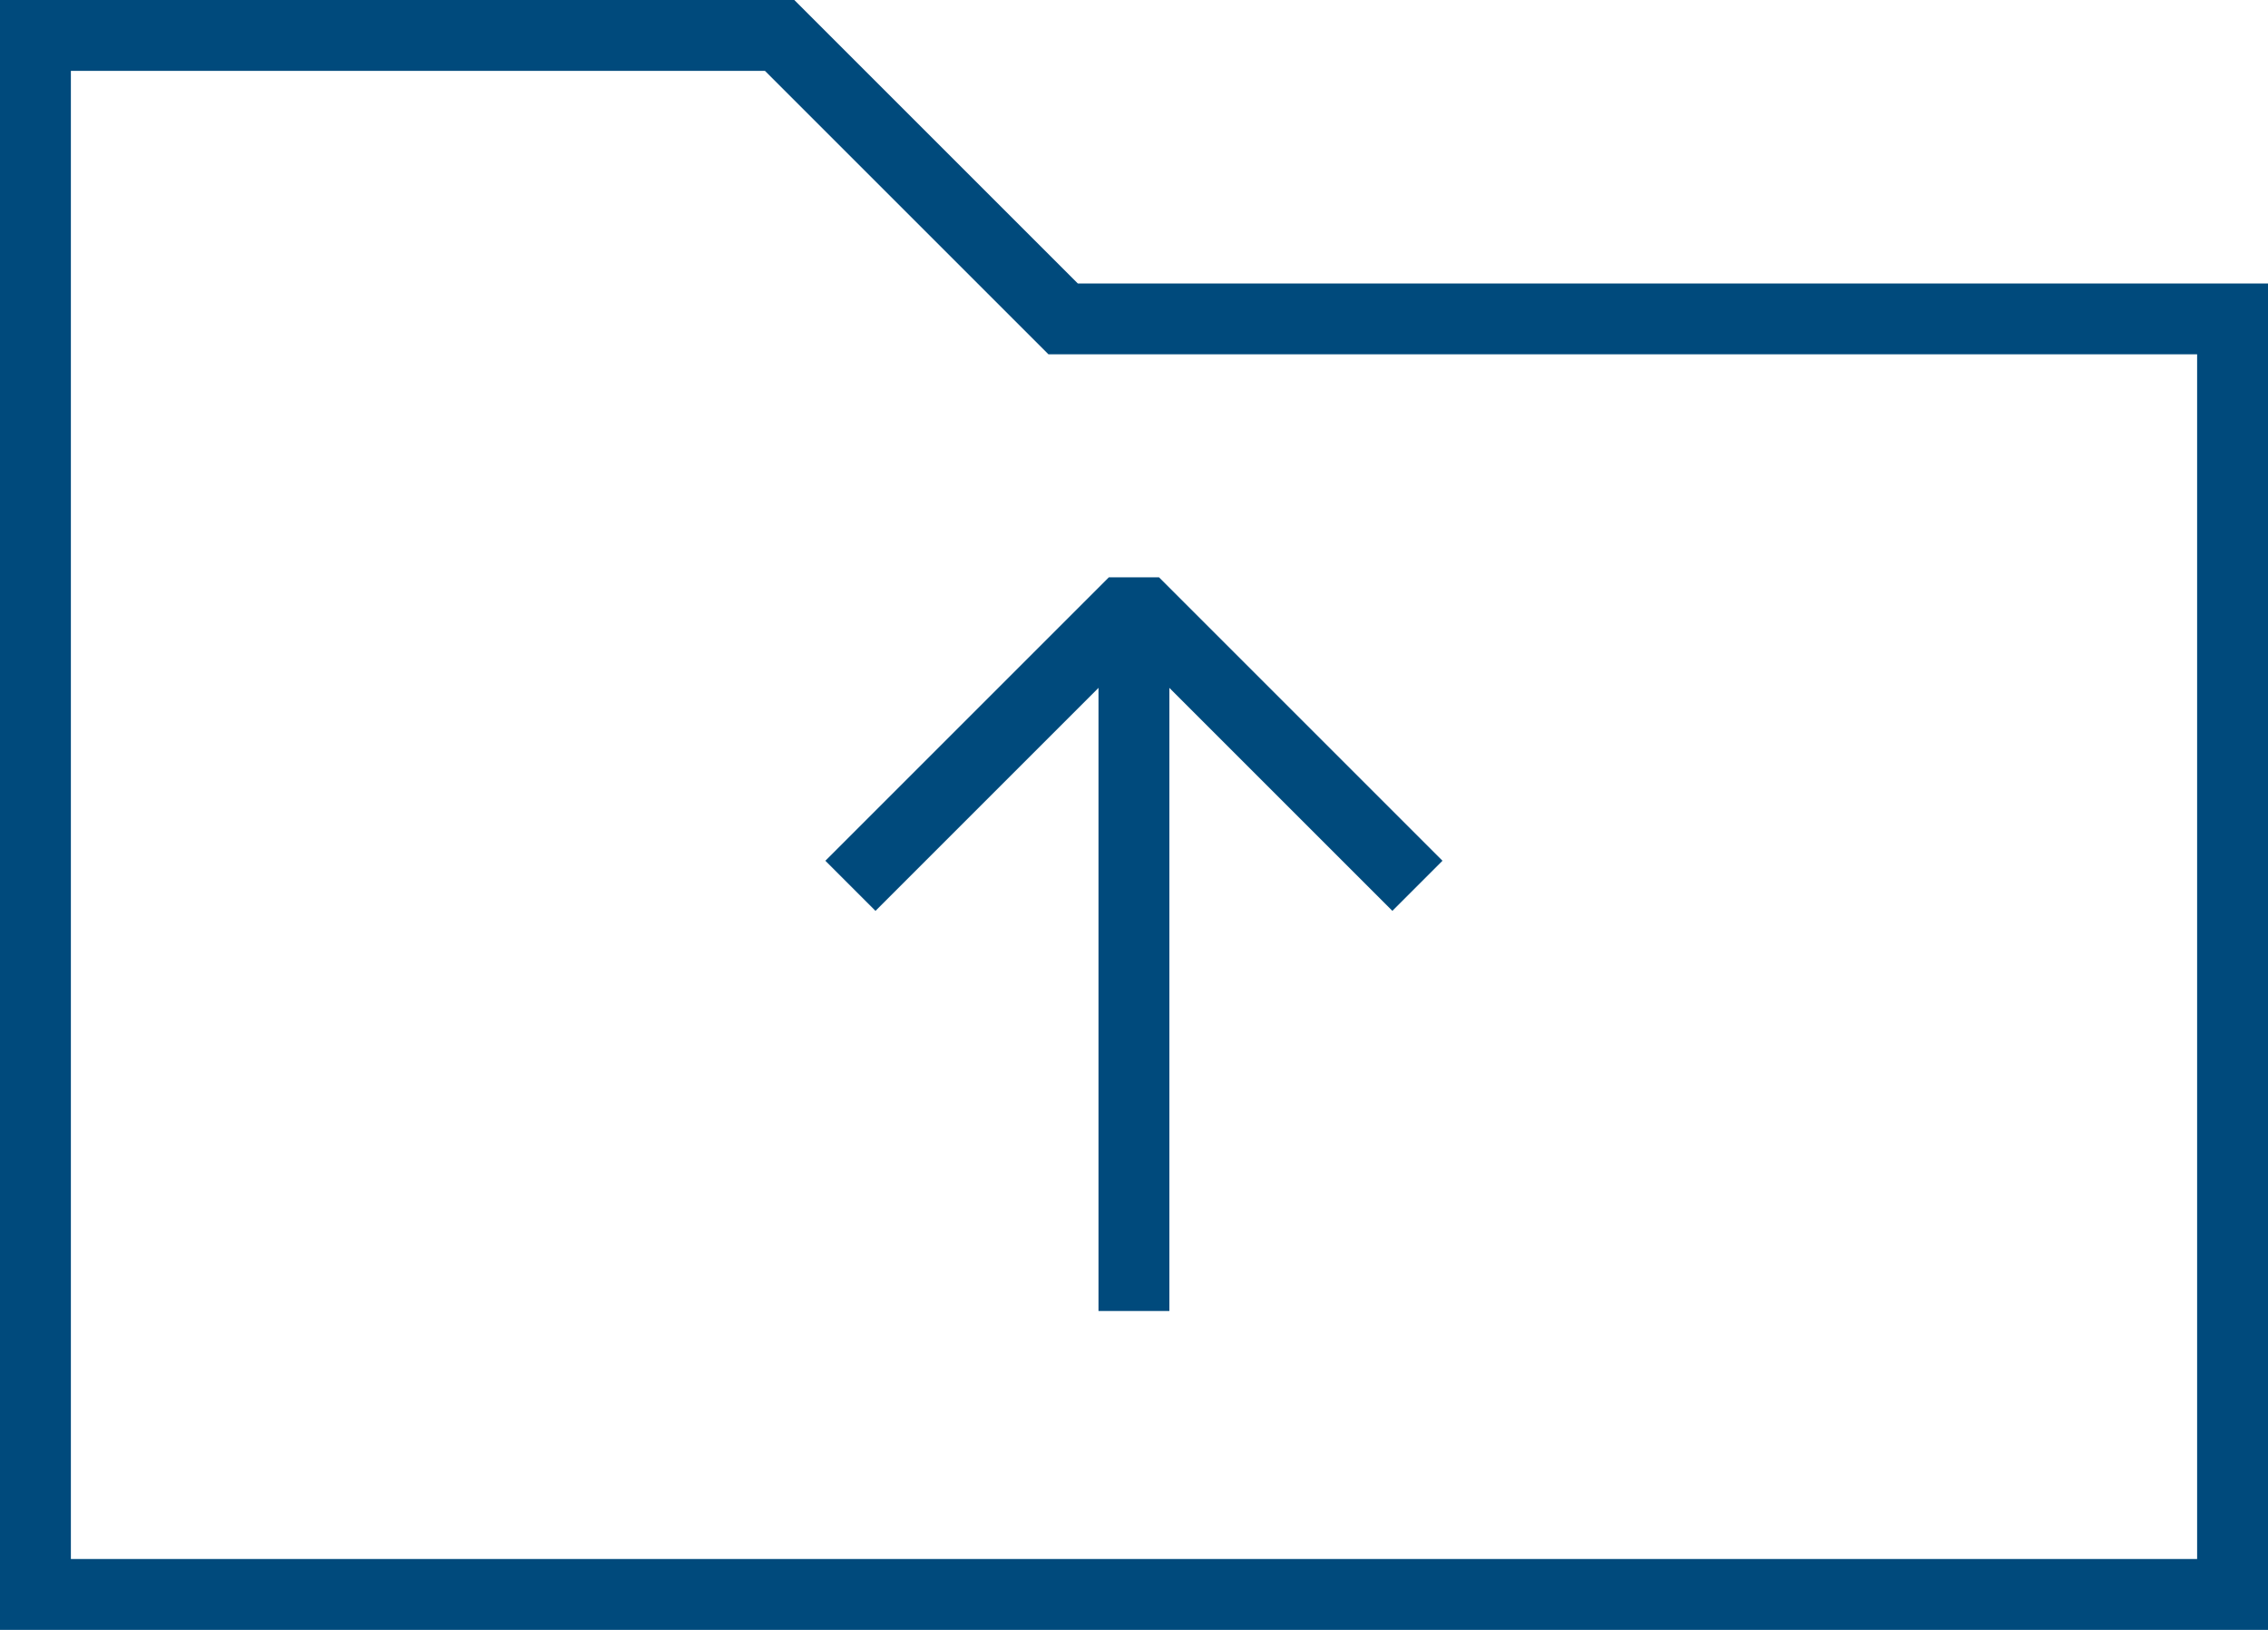
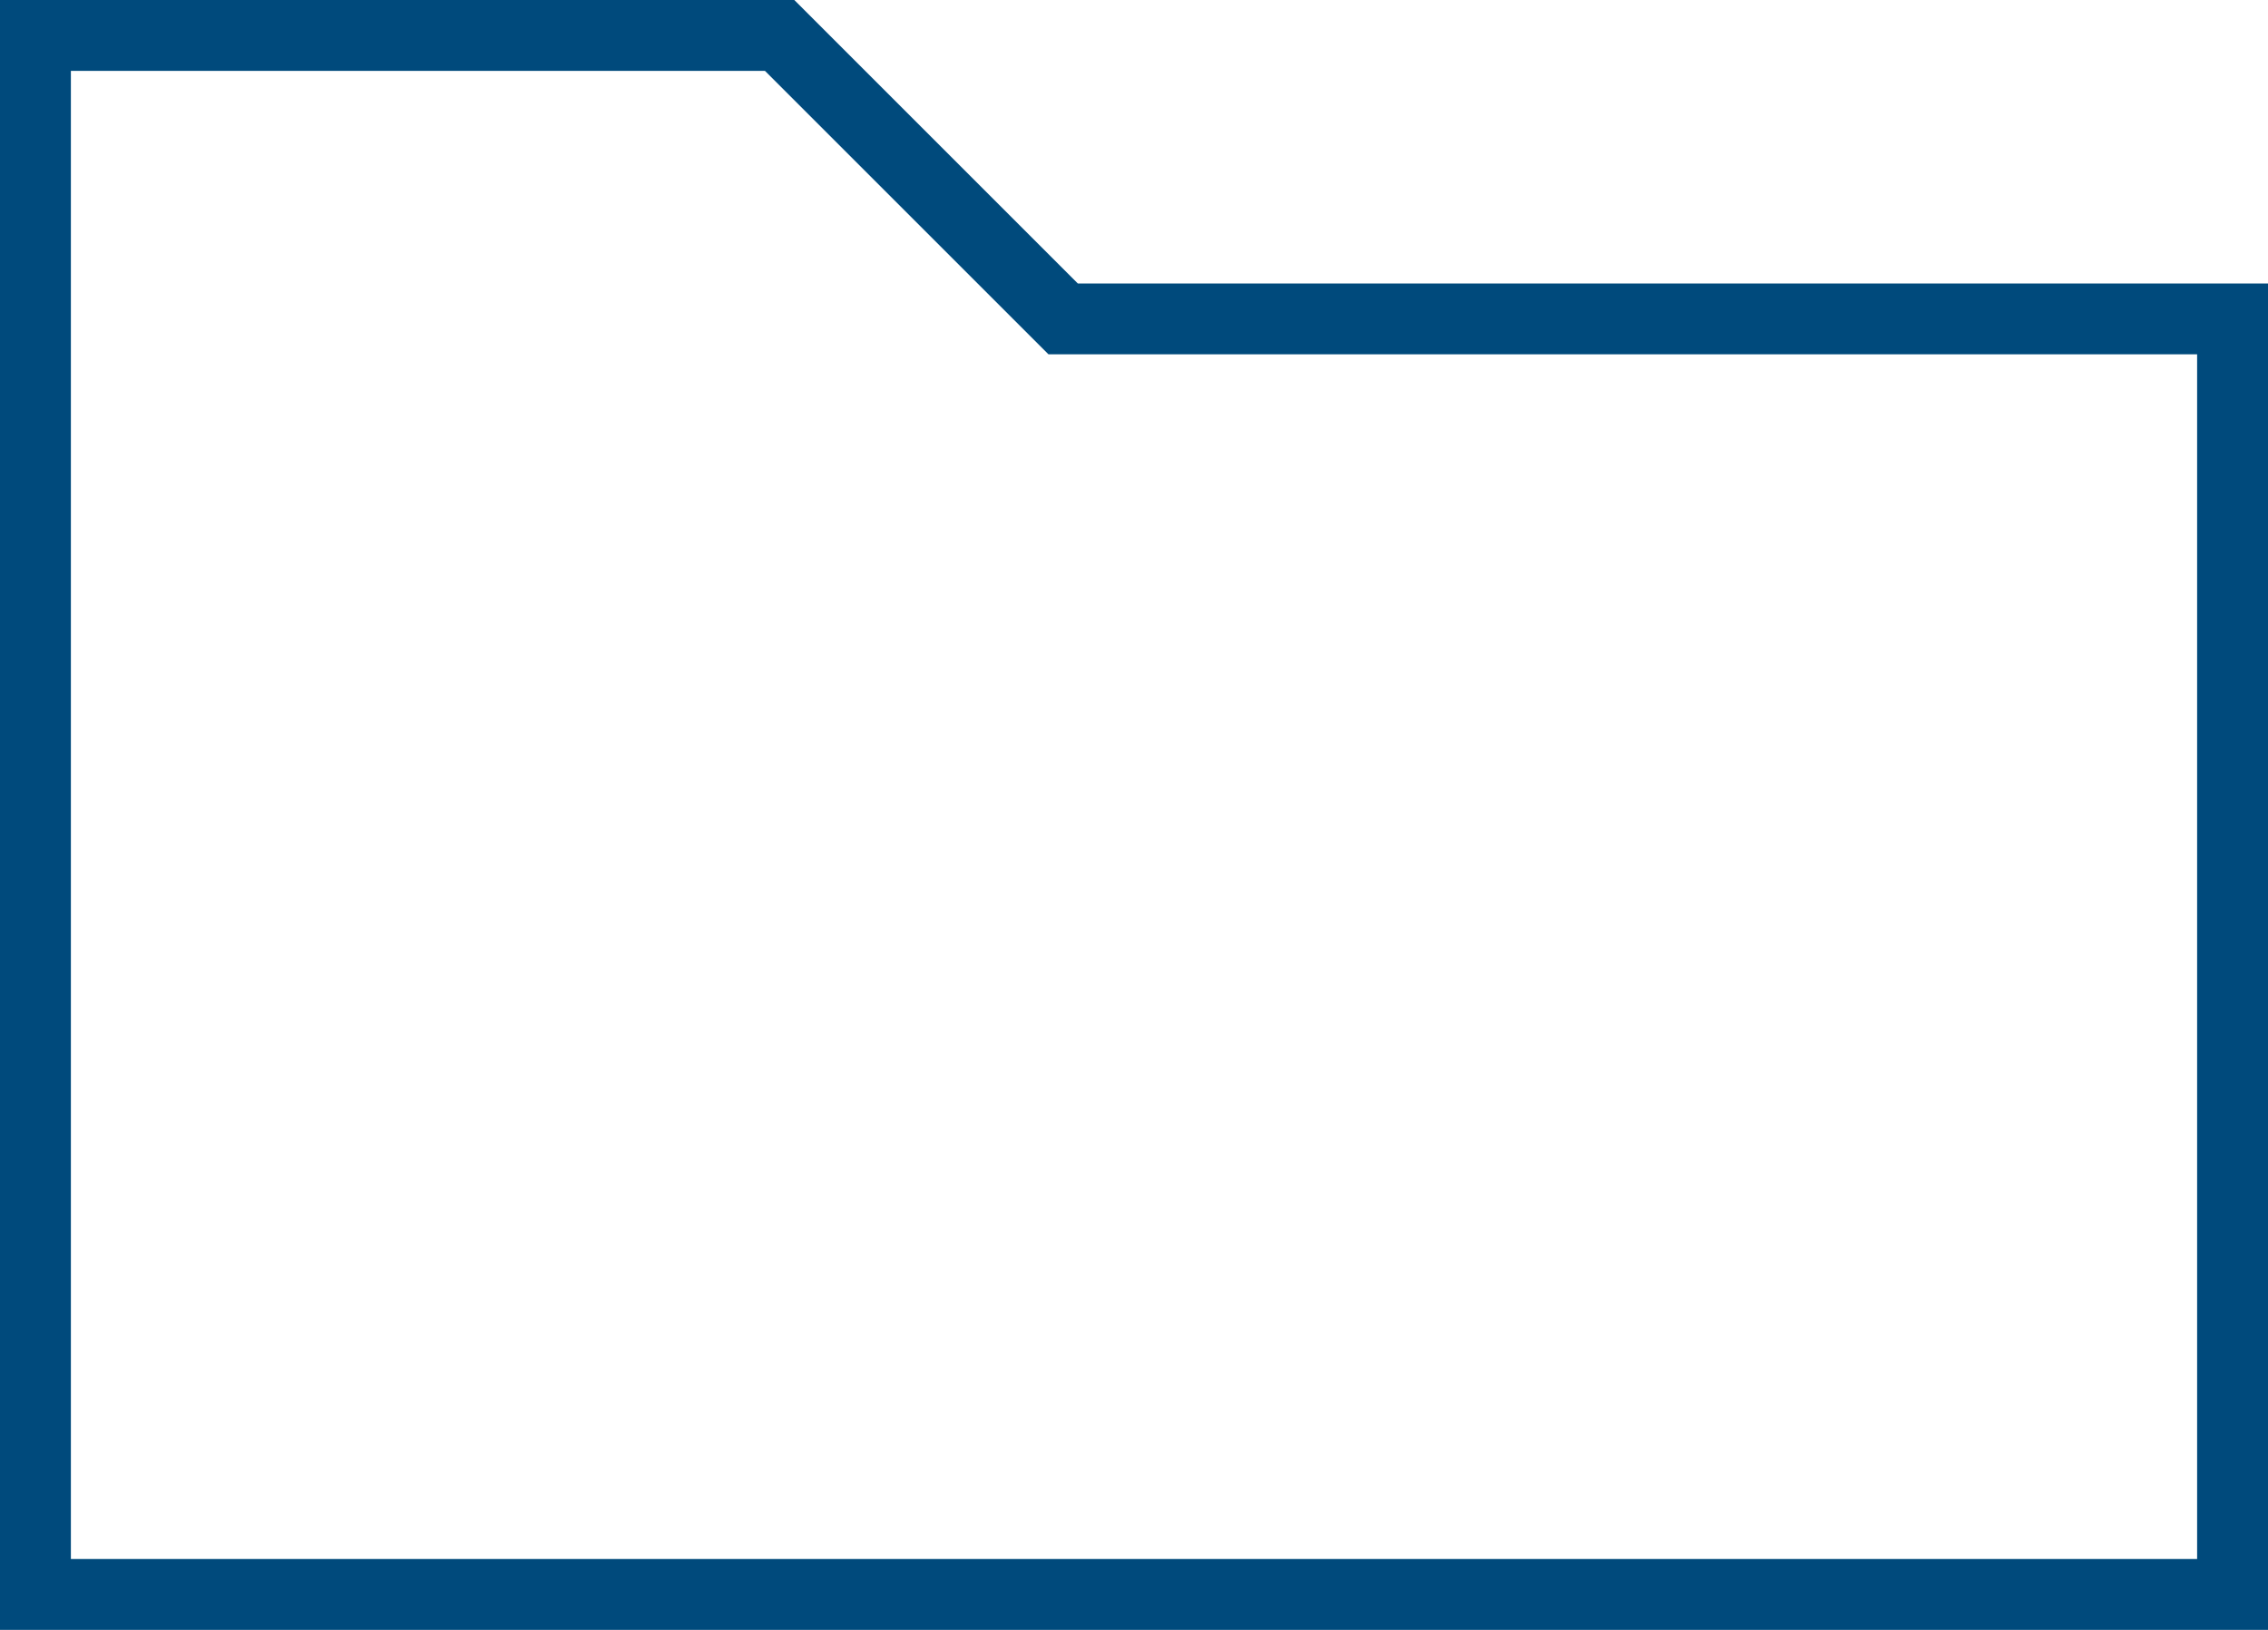
<svg xmlns="http://www.w3.org/2000/svg" width="64px" height="46px" viewBox="0 0 64 46" version="1.1">
  <title>basic_elaboration_folder_upload</title>
  <desc>Created with Sketch.</desc>
  <g id="svgs" stroke="none" stroke-width="1" fill="none" fill-rule="evenodd">
    <g id="Artboard" transform="translate(-577, -982)" stroke="#004A7C" stroke-width="2">
      <g id="basic_elaboration_folder_upload" transform="translate(578, 983)">
        <polygon id="Path" points="62 8 62 44 0 44 0 0 21 0 29 8" />
-         <polyline id="Path" stroke-linejoin="bevel" points="22.998 24 30.998 16 38.998 24" />
-         <path d="M30.998,16 L30.998,36" id="Path" />
      </g>
    </g>
  </g>
</svg>